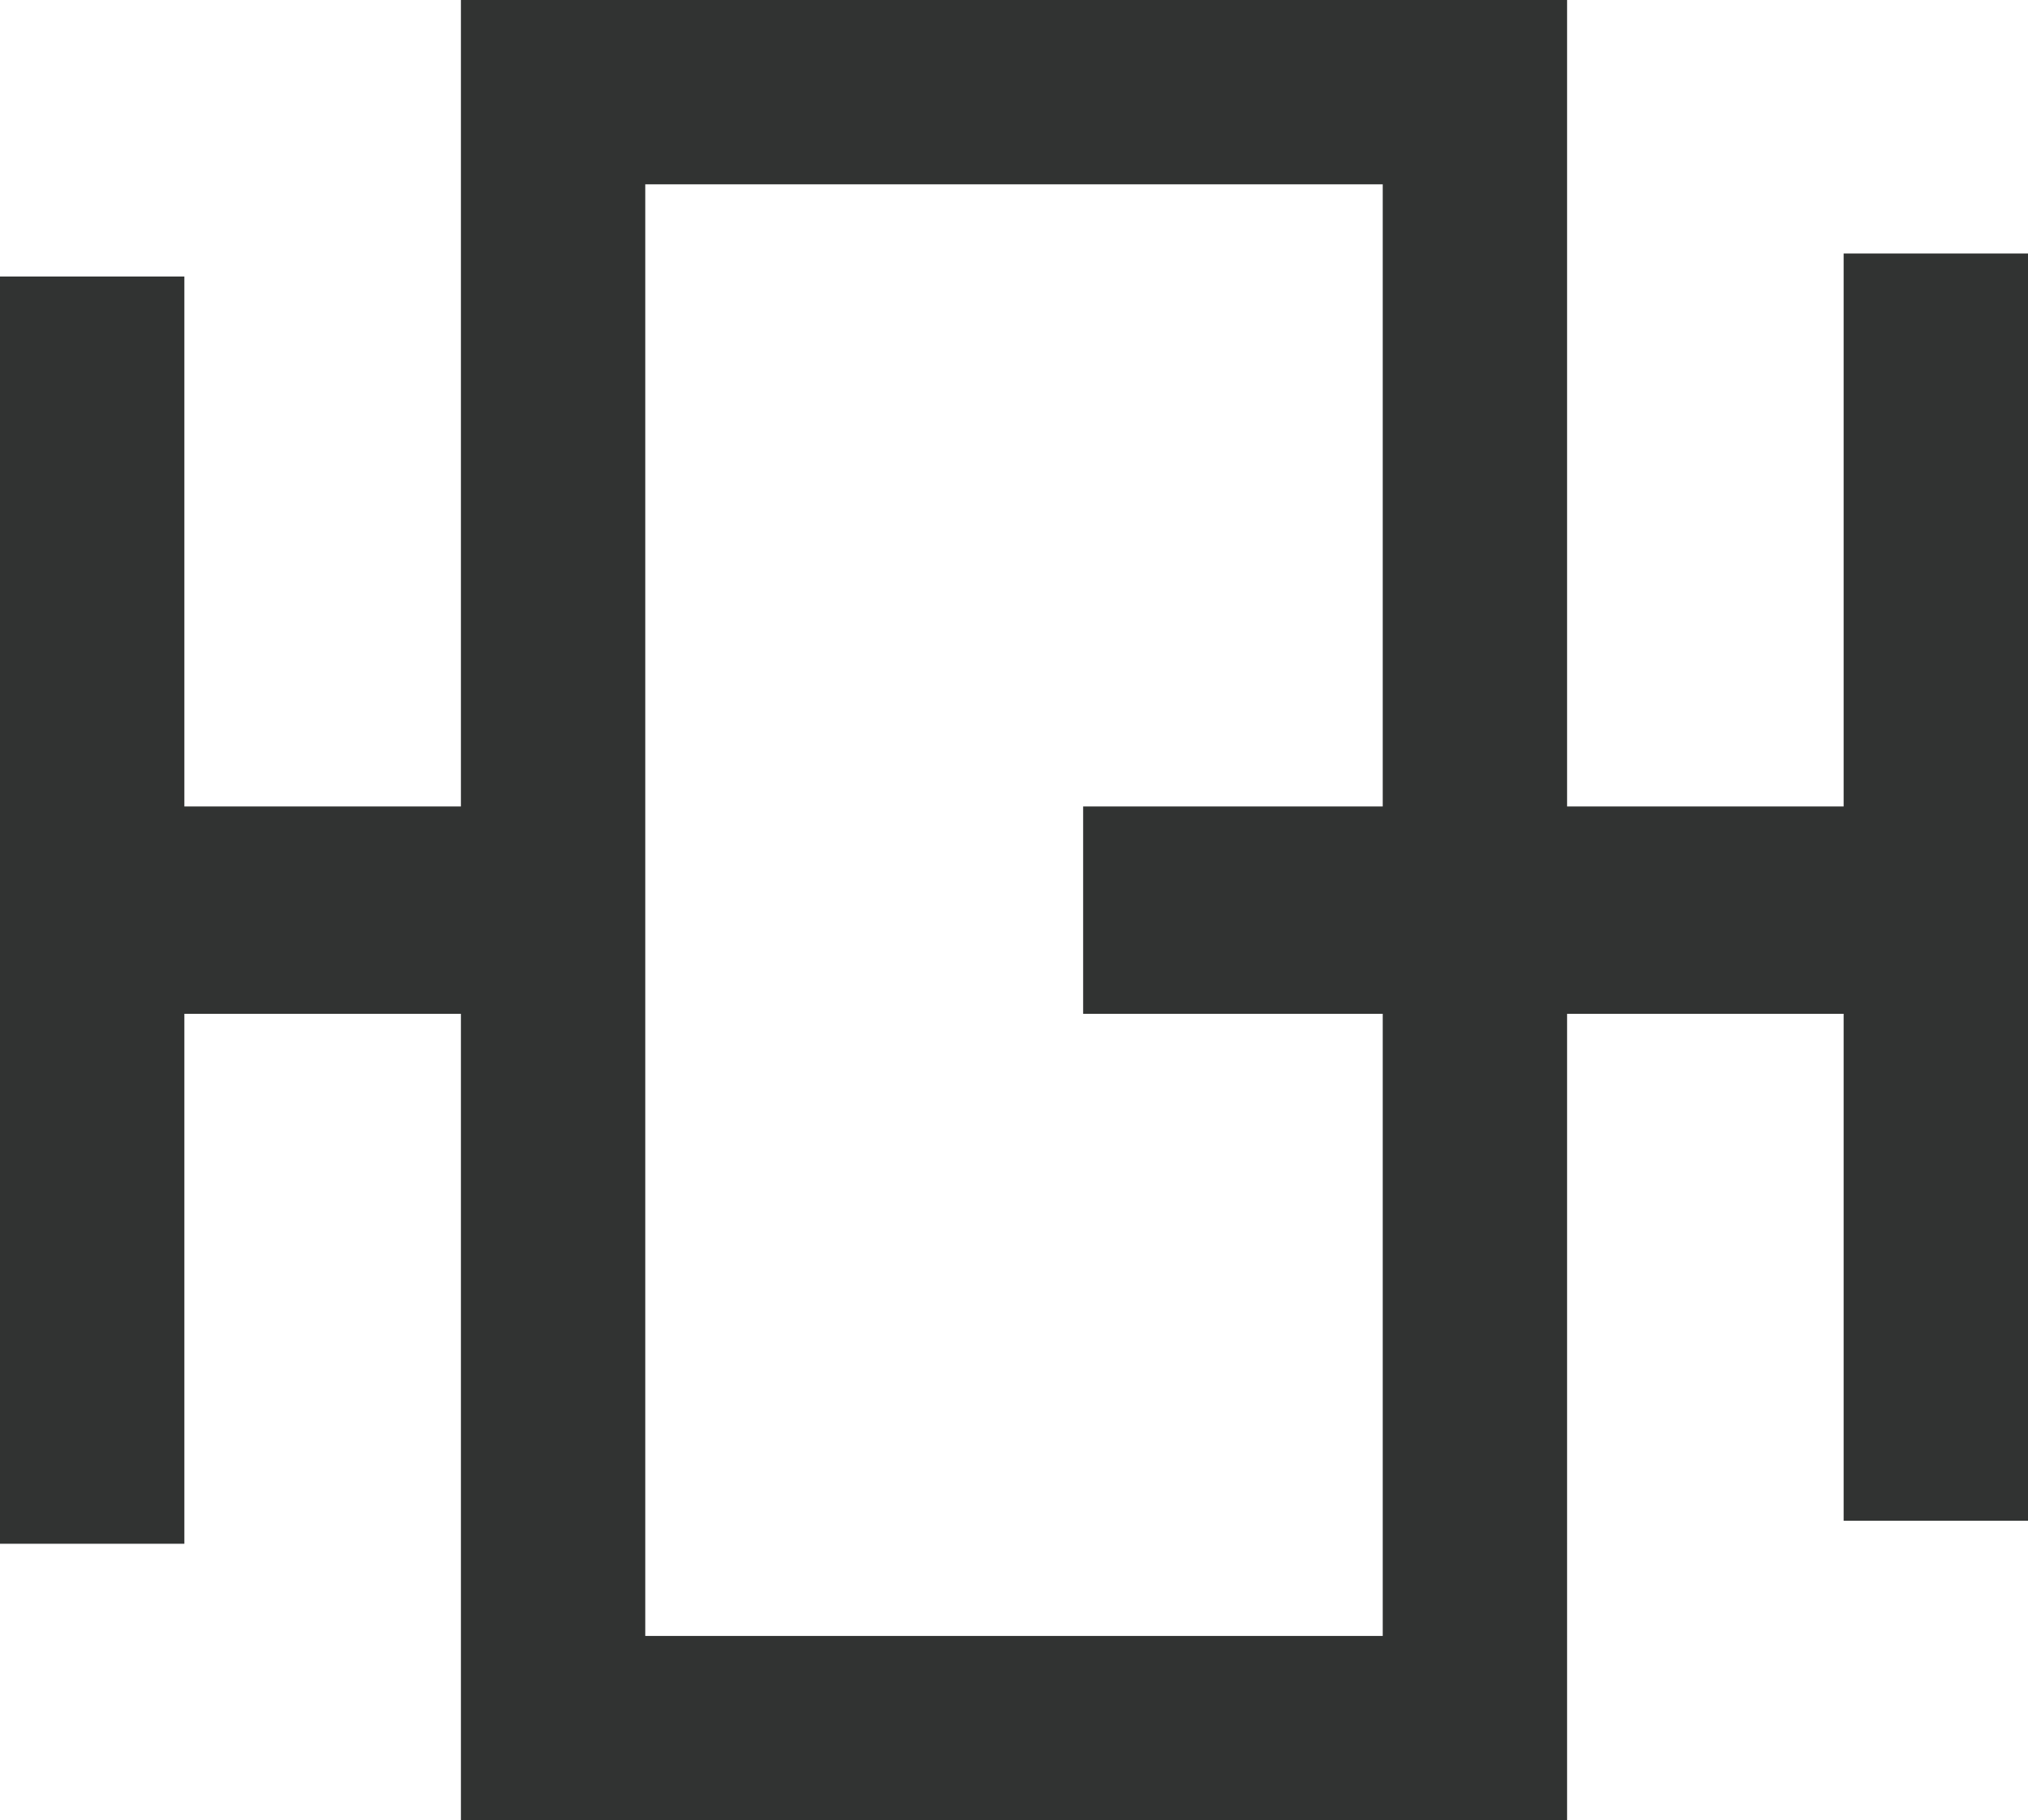
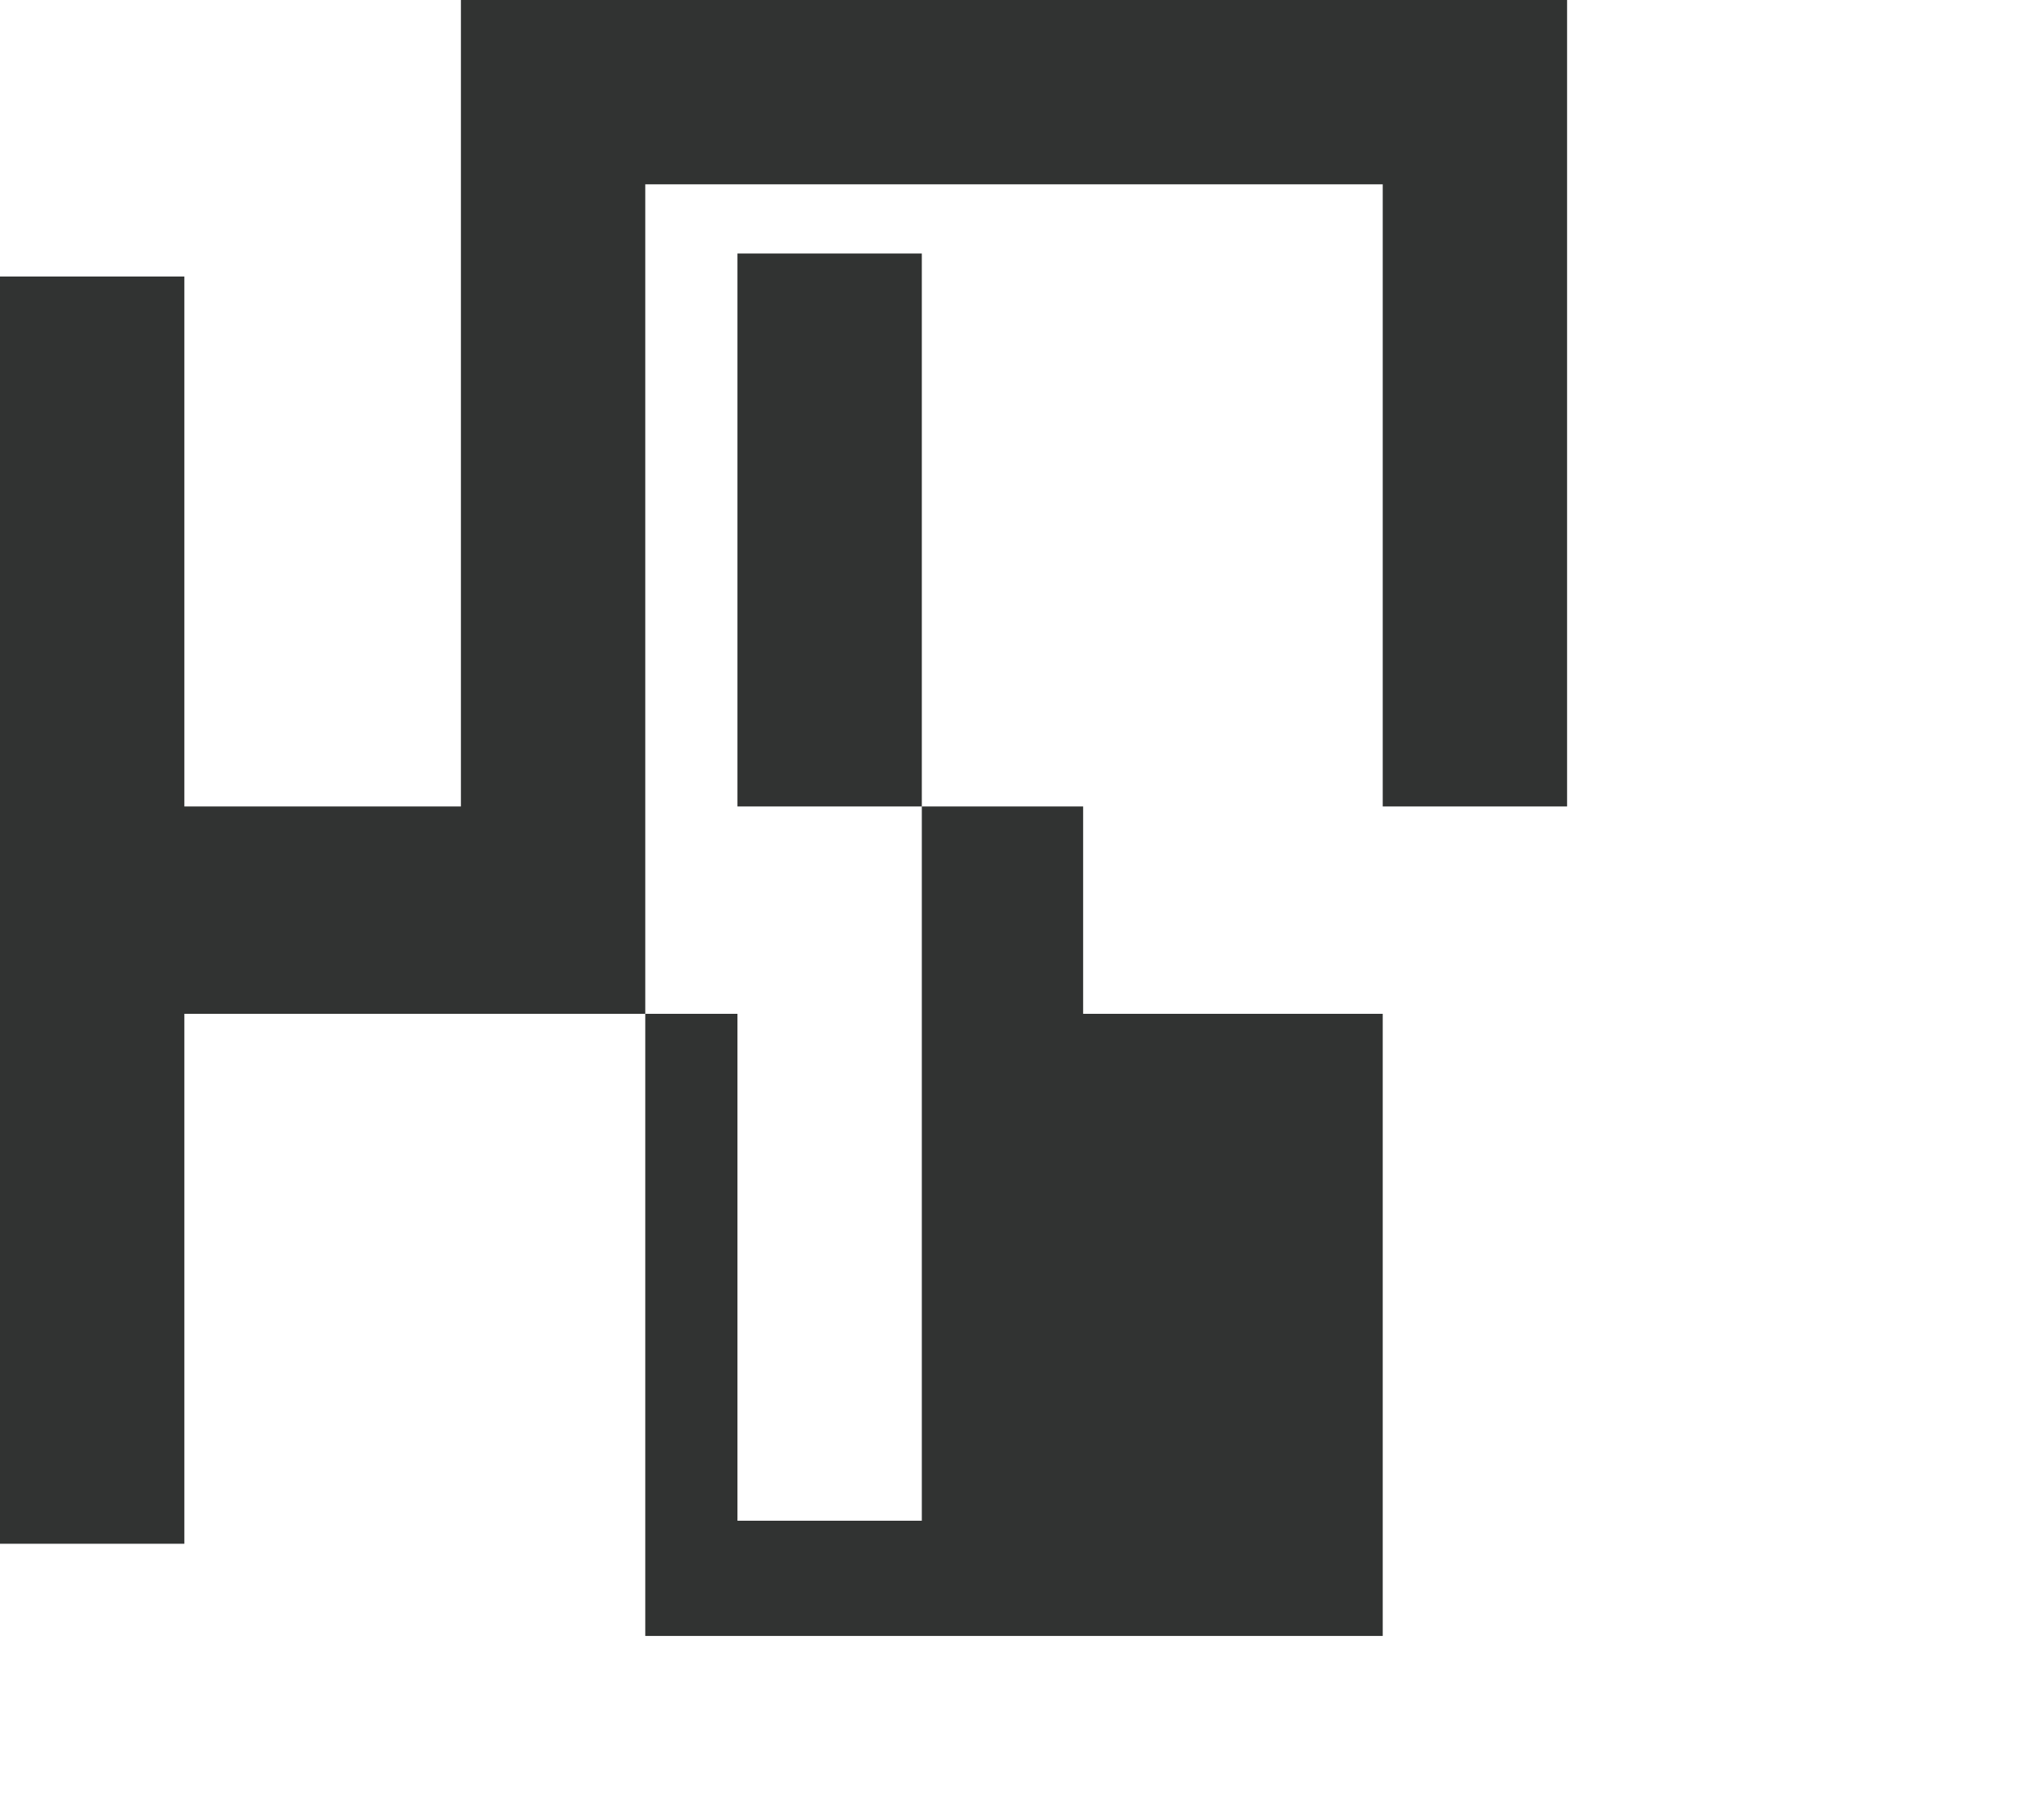
<svg xmlns="http://www.w3.org/2000/svg" data-bbox="0 0 88 79" viewBox="0 0 88 79" height="79" width="88" data-type="color">
  <g>
-     <path fill="#313332" d="M20 35H8V12H0v55h8V44h12v35h48V44h12v22h8V11h-8v24H68V0H20v35ZM60 8H28v63h32V44H47v-9h13V8Z" clip-rule="evenodd" fill-rule="evenodd" data-color="1" />
+     <path fill="#313332" d="M20 35H8V12H0v55h8V44h12v35V44h12v22h8V11h-8v24H68V0H20v35ZM60 8H28v63h32V44H47v-9h13V8Z" clip-rule="evenodd" fill-rule="evenodd" data-color="1" />
  </g>
</svg>